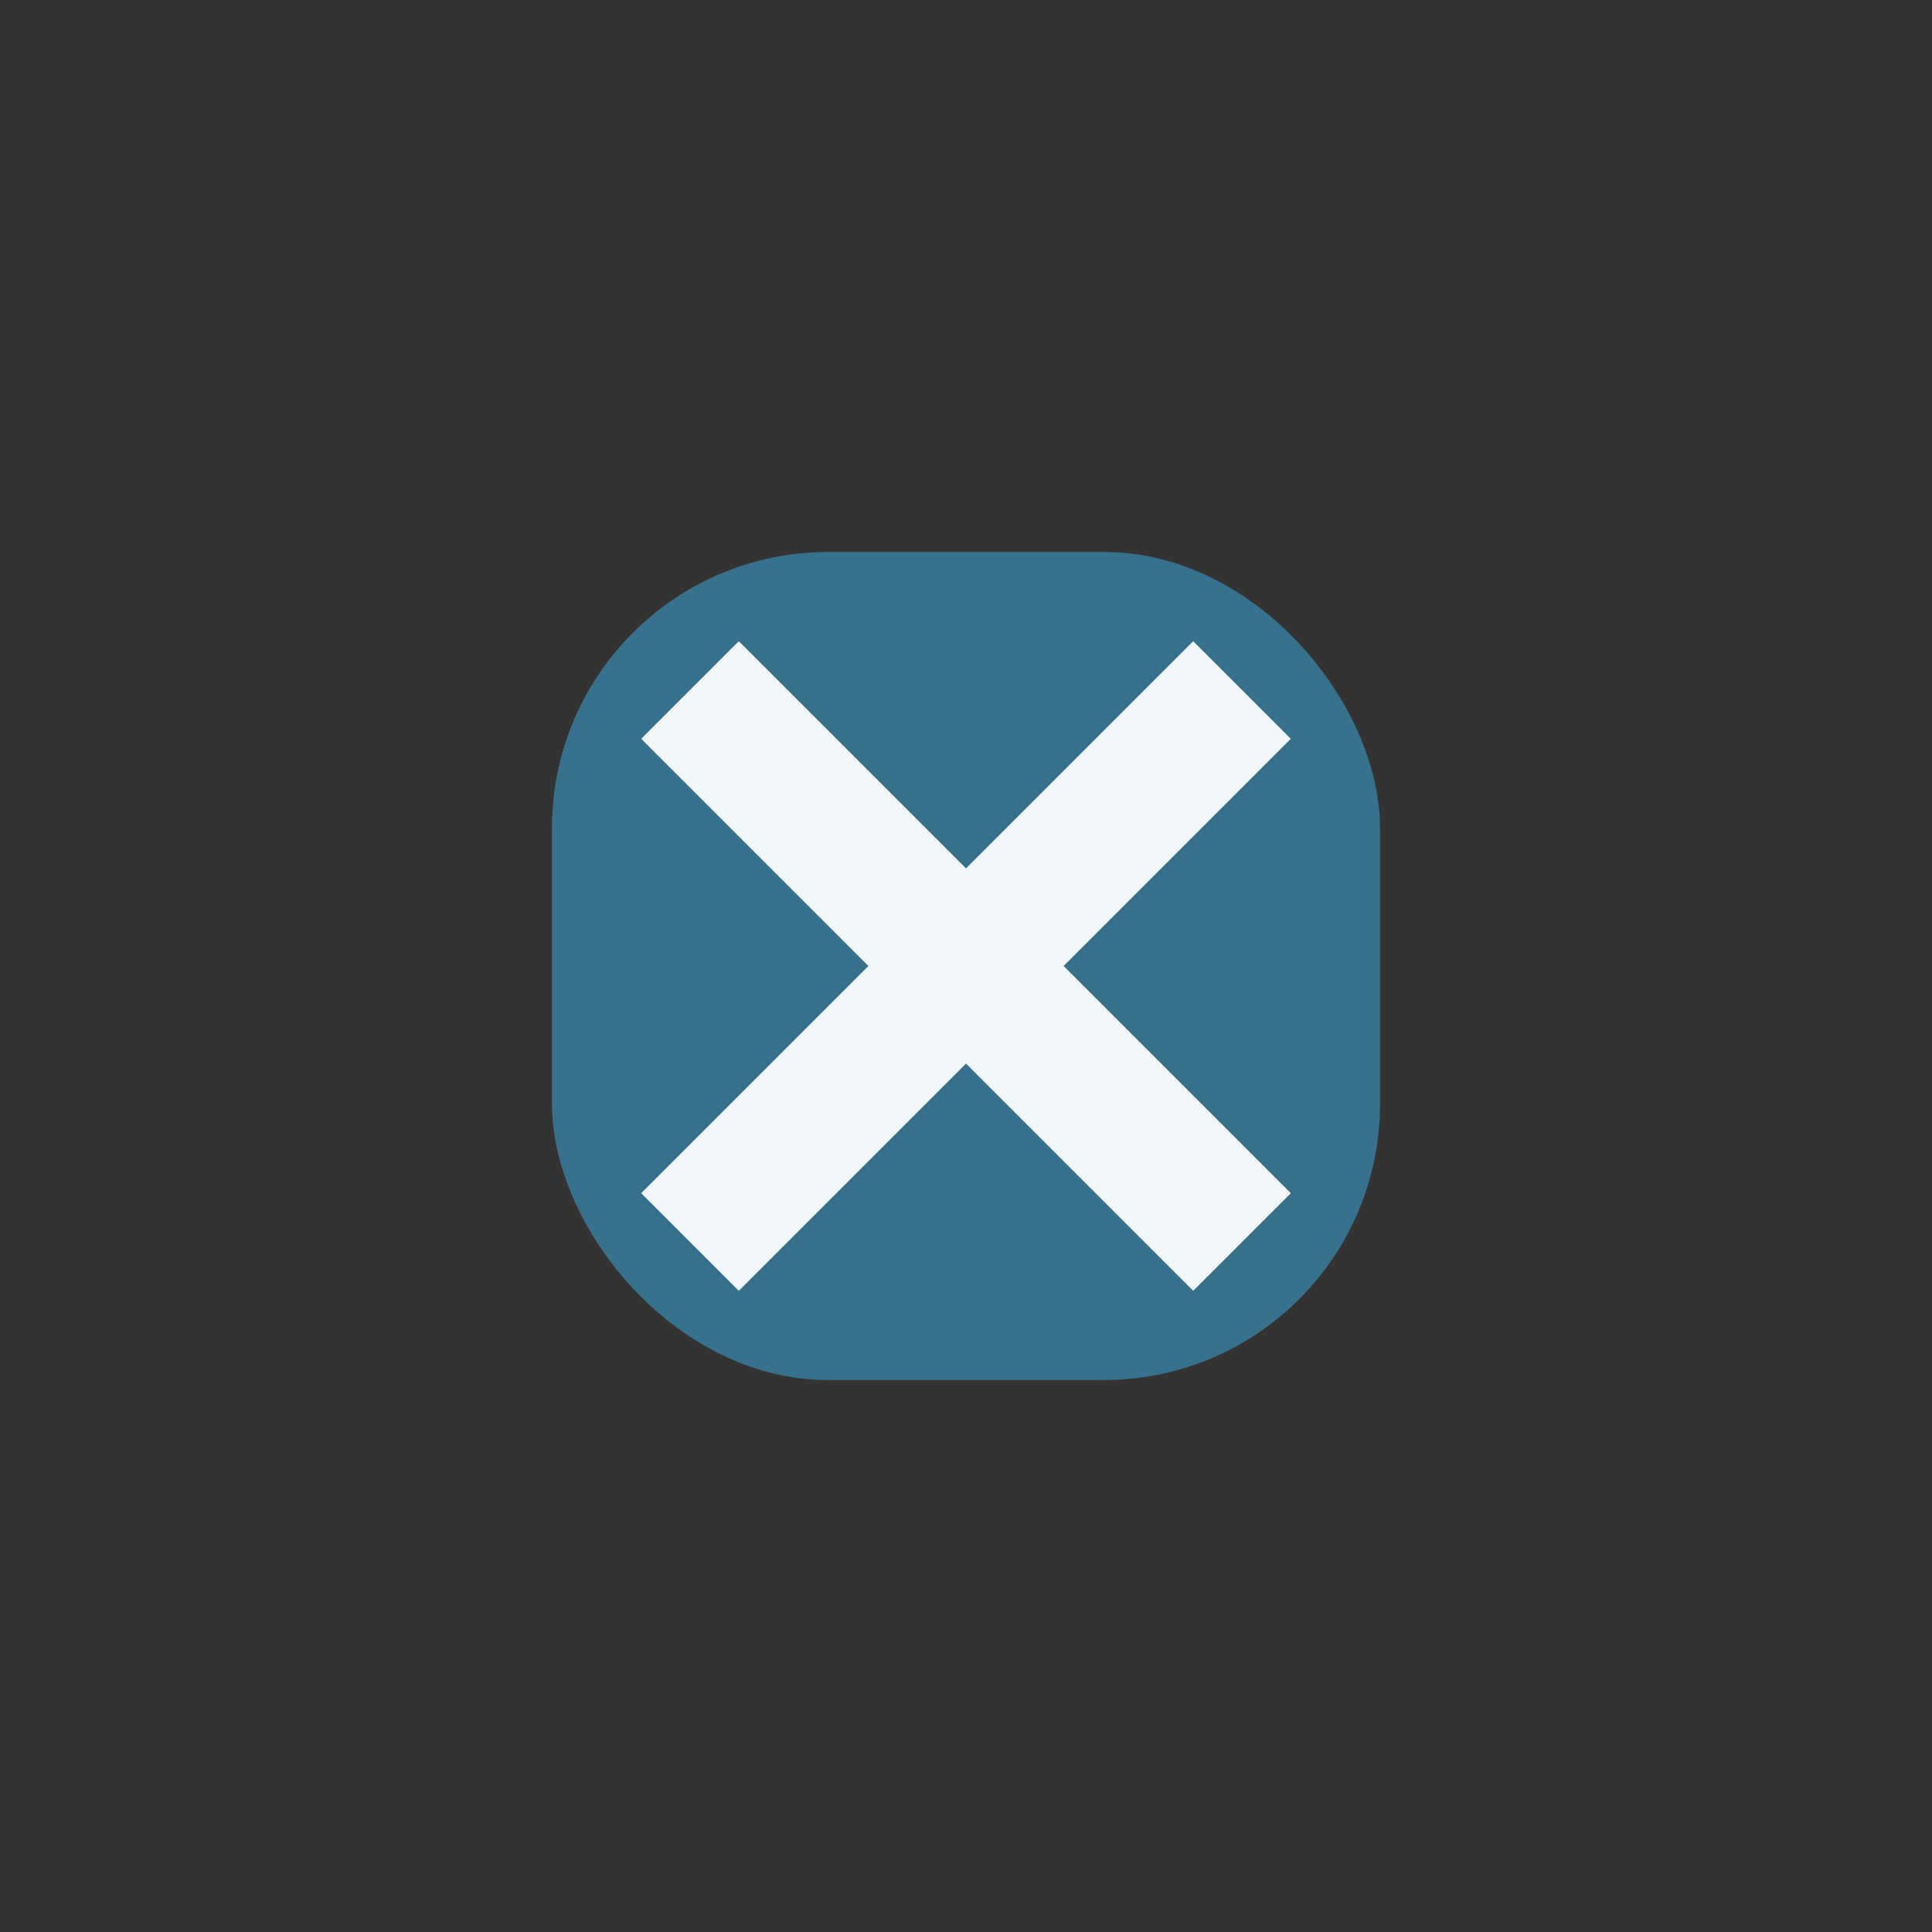
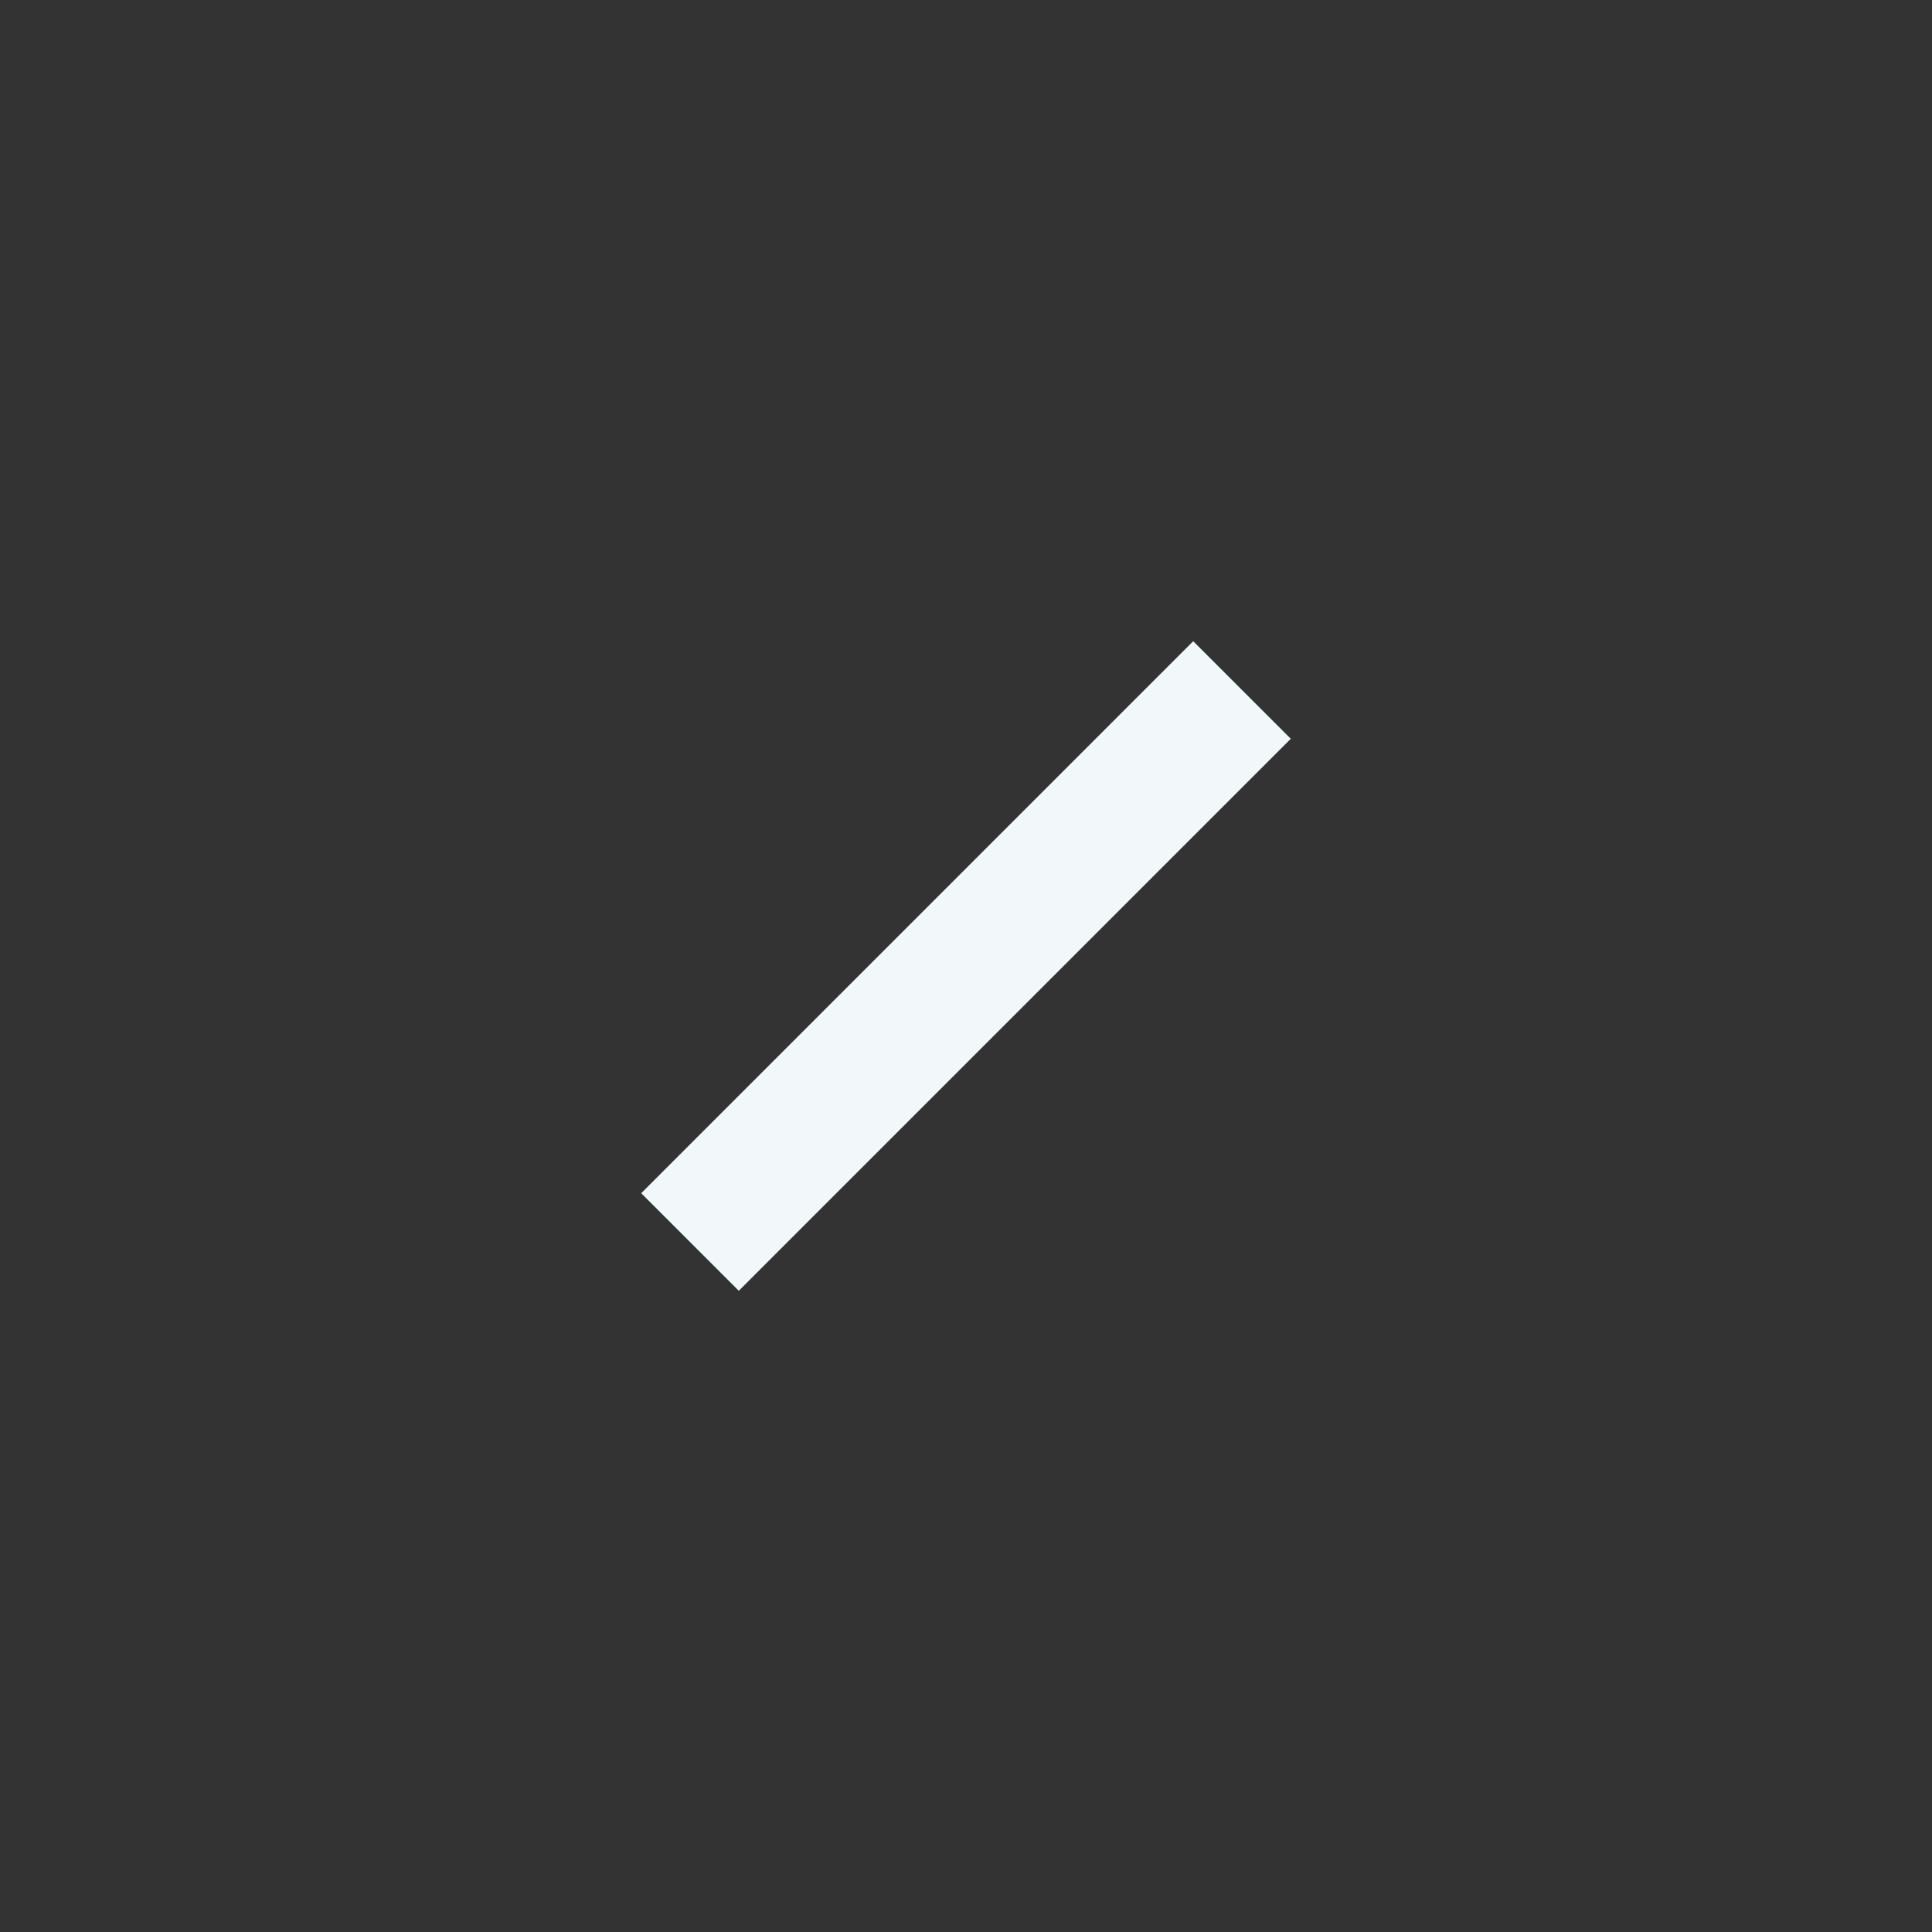
<svg xmlns="http://www.w3.org/2000/svg" width="28" height="28" viewBox="0 0 28 28">
  <rect x="0" y="0" width="28" height="28" fill="#333333" stroke="none" />
-   <rect x="8" y="8" width="12" height="12" rx="4" fill="#37718E" />
-   <path d="M10 10l8 8M10 18l8-8" stroke="#F2F7FA" stroke-width="2" />
+   <path d="M10 10M10 18l8-8" stroke="#F2F7FA" stroke-width="2" />
</svg>